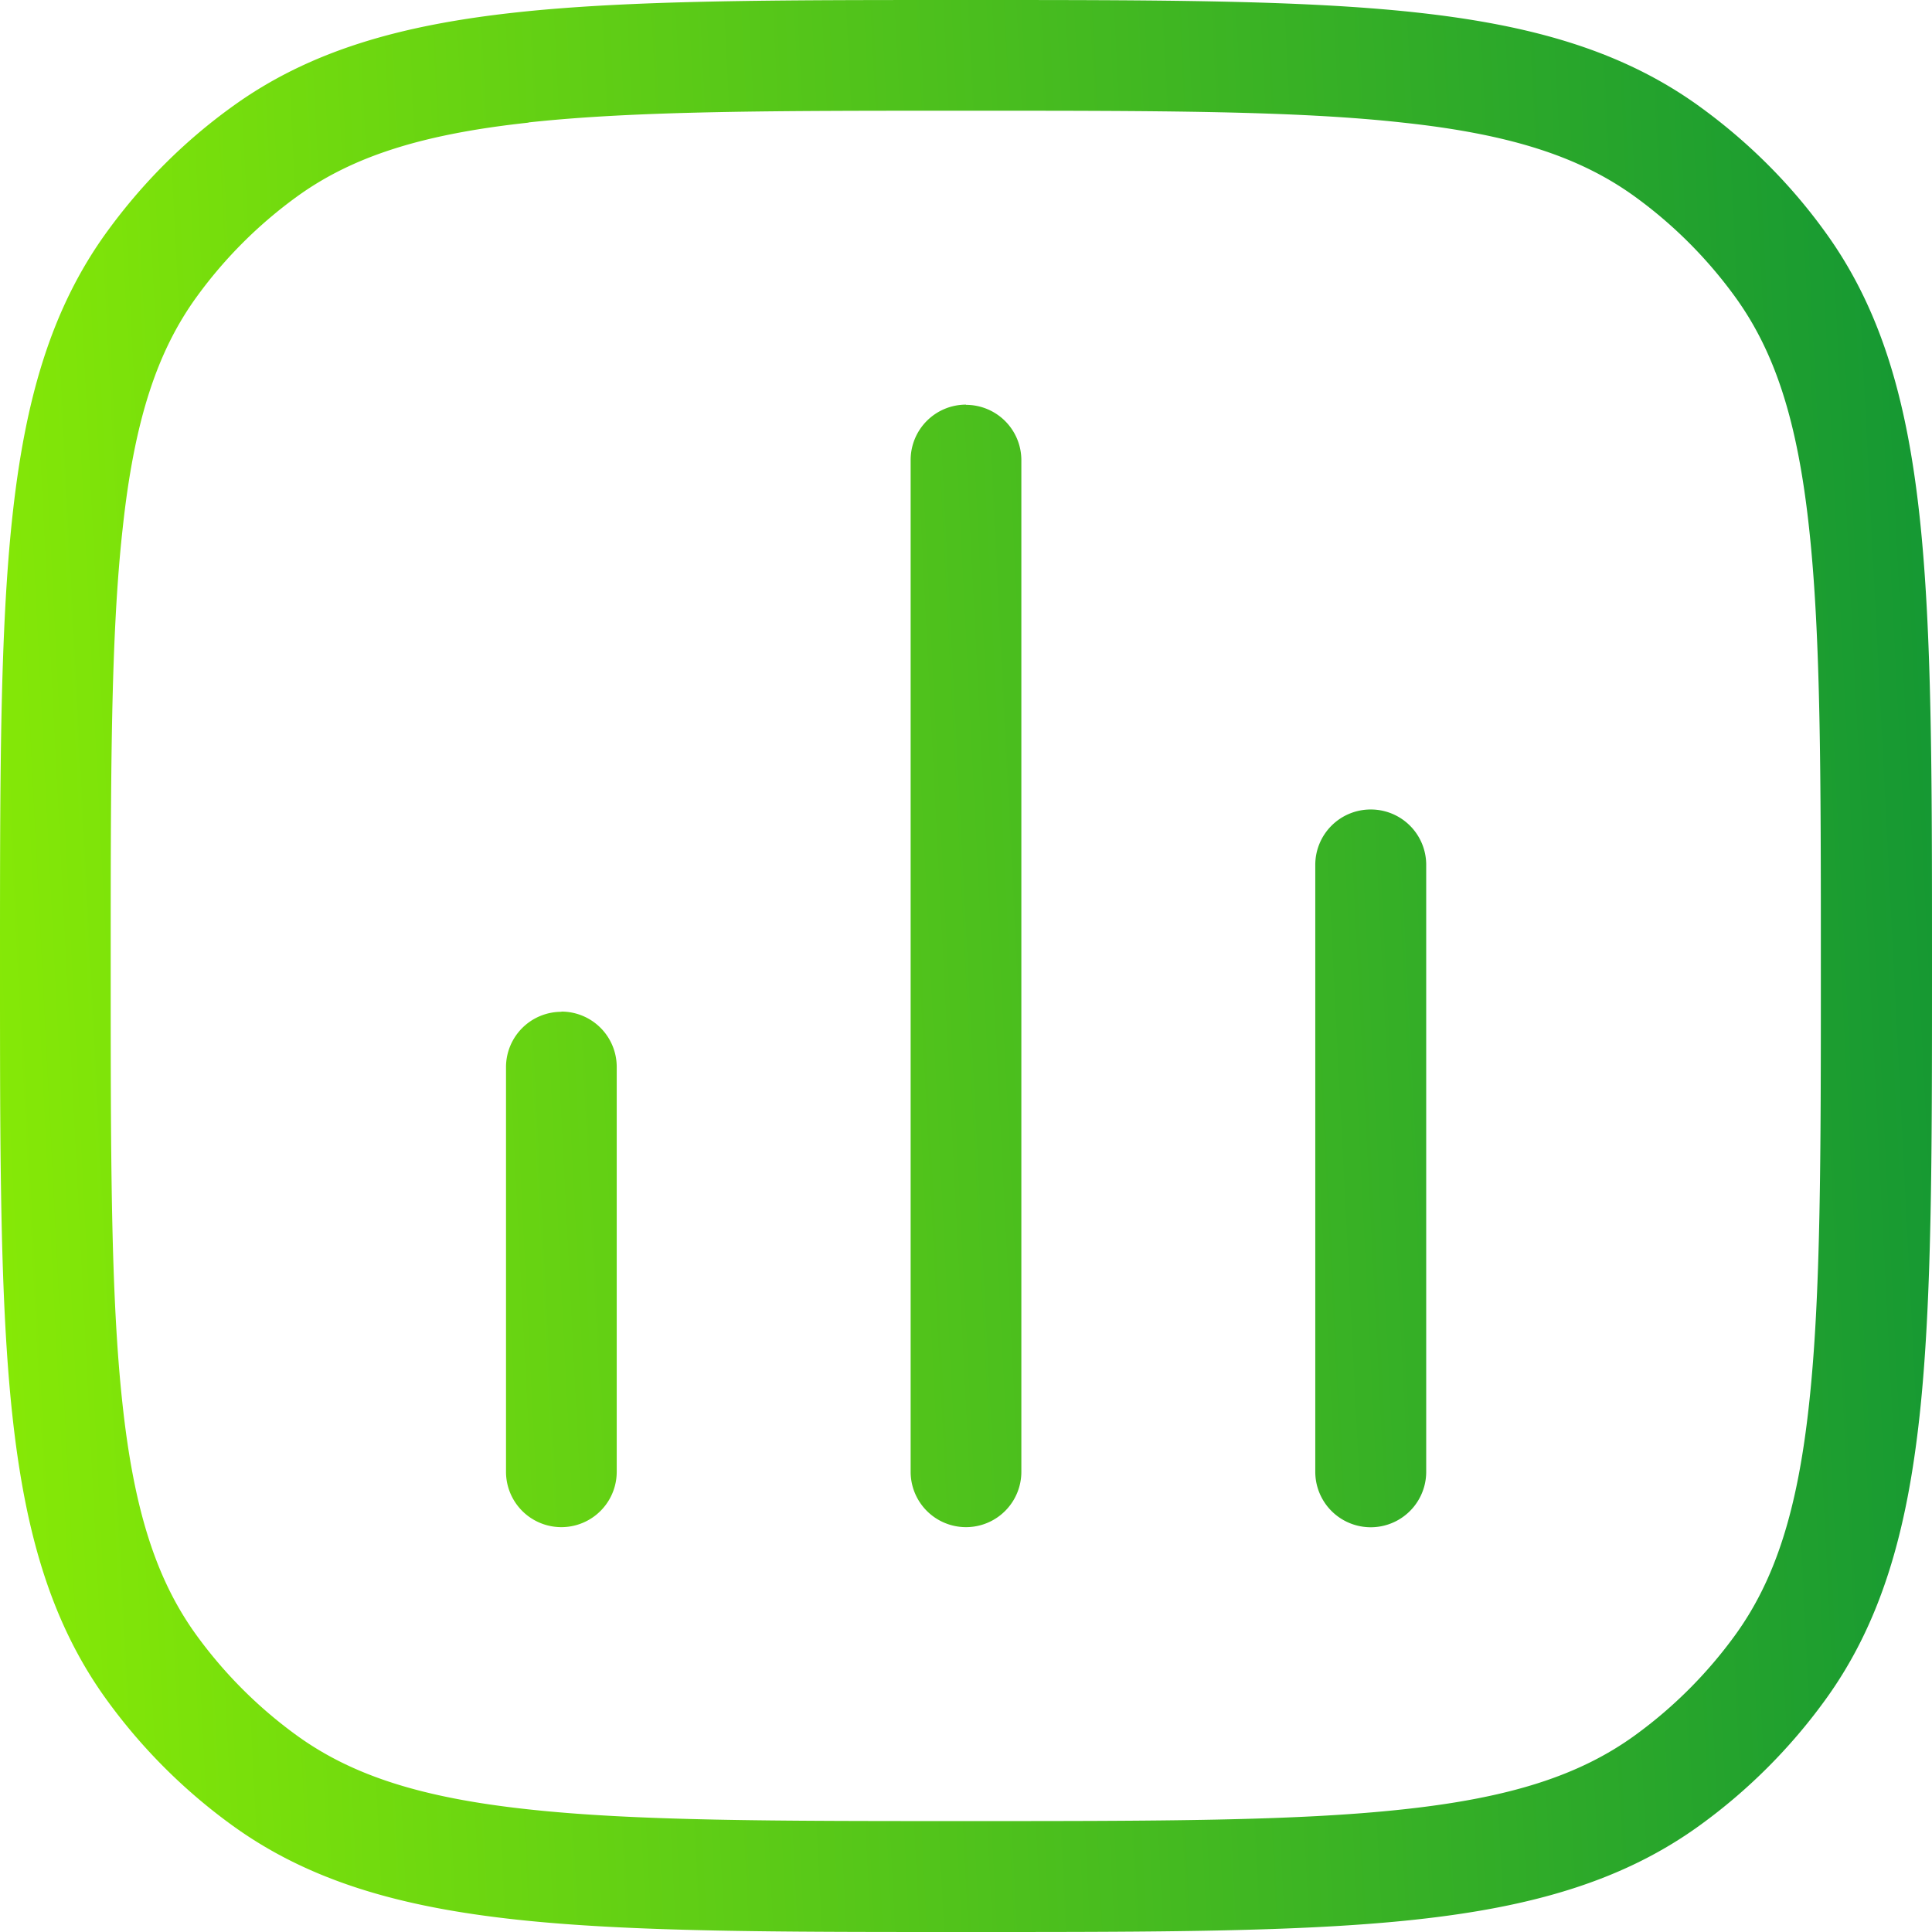
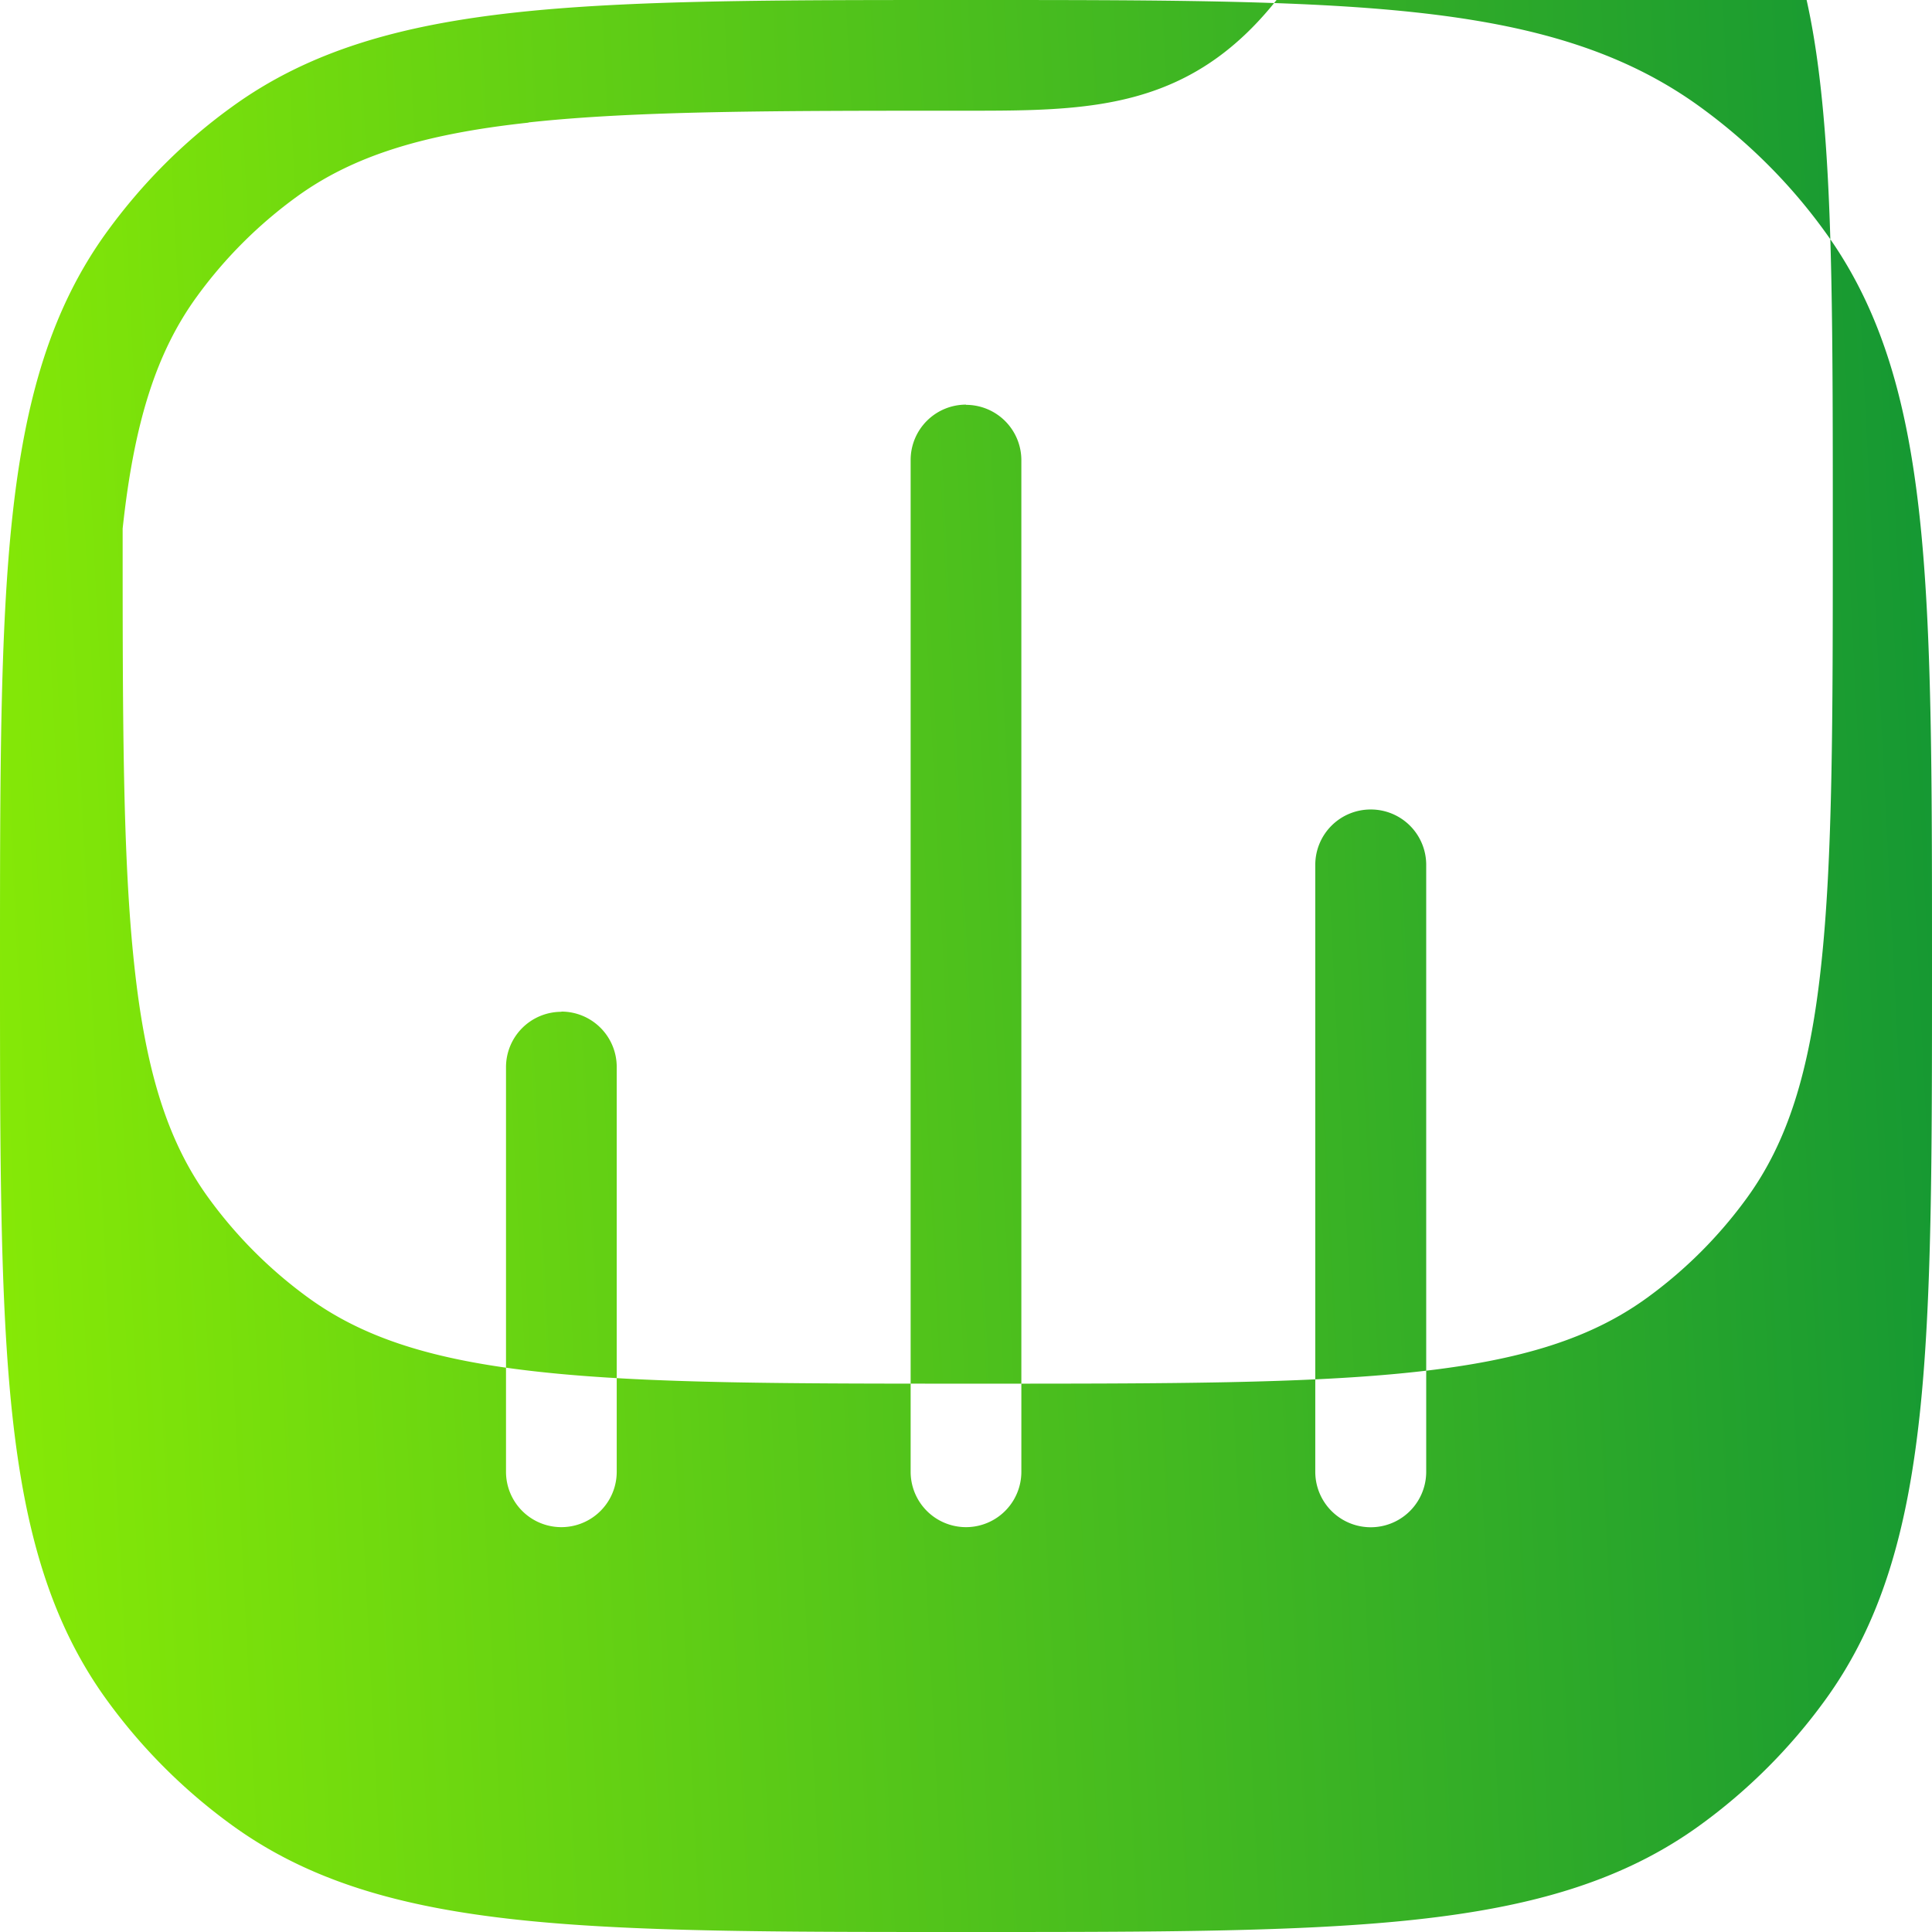
<svg xmlns="http://www.w3.org/2000/svg" width="89" height="89" fill="none">
-   <path fill-rule="evenodd" clip-rule="evenodd" d="M44.34 0h.32c8.6 0 15.27 0 20.54.57 5.35.58 9.57 1.77 13.14 4.37 2.2 1.6 4.13 3.52 5.72 5.72 2.6 3.57 3.79 7.79 4.37 13.14.57 5.27.57 11.94.57 20.54v.32c0 8.6 0 15.27-.57 20.54-.58 5.35-1.77 9.57-4.37 13.14a25.86 25.86 0 0 1-5.72 5.72c-3.57 2.6-7.79 3.79-13.14 4.37-5.27.57-11.94.57-20.54.57h-.32c-8.6 0-15.27 0-20.54-.57-5.35-.58-9.57-1.77-13.14-4.37a25.86 25.86 0 0 1-5.72-5.72C2.34 74.77 1.15 70.55.57 65.2 0 59.93 0 53.26 0 44.66v-.32c0-8.6 0-15.27.57-20.54.58-5.35 1.77-9.57 4.37-13.14 1.6-2.2 3.52-4.13 5.72-5.72 3.57-2.6 7.79-3.79 13.14-4.37C29.07 0 35.74 0 44.34 0Zm-20 5.65c-4.9.53-8.12 1.56-10.68 3.42a20.75 20.75 0 0 0-4.59 4.59c-1.86 2.56-2.89 5.77-3.42 10.69C5.1 29.3 5.1 35.7 5.1 44.5c0 8.8 0 15.19.54 20.15.53 4.92 1.56 8.13 3.42 10.69a20.75 20.75 0 0 0 4.59 4.59c2.56 1.86 5.77 2.89 10.69 3.42 4.96.54 11.35.54 20.15.54 8.8 0 15.19 0 20.15-.54 4.92-.53 8.13-1.56 10.69-3.42a20.75 20.75 0 0 0 4.59-4.59c1.86-2.56 2.89-5.77 3.42-10.69.54-4.96.54-11.35.54-20.15 0-8.8 0-15.19-.54-20.15-.53-4.92-1.56-8.13-3.42-10.69a20.75 20.75 0 0 0-4.59-4.59c-2.56-1.86-5.77-2.89-10.69-3.42C59.7 5.1 53.3 5.1 44.5 5.1c-8.8 0-15.19 0-20.15.54Zm20.16 13a2.55 2.55 0 0 1 2.55 2.55v46.6a2.55 2.55 0 1 1-5.1 0V21.2a2.55 2.55 0 0 1 2.55-2.56Zm18.64 18.64a2.55 2.55 0 0 1 2.56 2.55V67.8a2.55 2.55 0 1 1-5.11 0V39.84a2.55 2.55 0 0 1 2.55-2.55ZM25.86 46.6a2.55 2.55 0 0 1 2.55 2.55V67.8a2.55 2.55 0 1 1-5.1 0V49.16a2.55 2.55 0 0 1 2.55-2.55Z" fill="url(#a)" />
+   <path fill-rule="evenodd" clip-rule="evenodd" d="M44.34 0h.32c8.6 0 15.27 0 20.54.57 5.35.58 9.57 1.77 13.14 4.37 2.2 1.6 4.13 3.52 5.72 5.72 2.6 3.57 3.79 7.79 4.37 13.14.57 5.27.57 11.94.57 20.54v.32c0 8.6 0 15.27-.57 20.54-.58 5.35-1.77 9.57-4.37 13.14a25.86 25.86 0 0 1-5.72 5.72c-3.57 2.6-7.79 3.79-13.14 4.37-5.27.57-11.94.57-20.54.57h-.32c-8.6 0-15.27 0-20.54-.57-5.35-.58-9.57-1.77-13.14-4.37a25.86 25.86 0 0 1-5.72-5.72C2.34 74.77 1.15 70.55.57 65.2 0 59.93 0 53.26 0 44.66v-.32c0-8.6 0-15.27.57-20.54.58-5.35 1.77-9.57 4.37-13.14 1.6-2.2 3.52-4.13 5.72-5.72 3.57-2.6 7.79-3.79 13.14-4.37C29.07 0 35.74 0 44.34 0Zm-20 5.65c-4.9.53-8.12 1.56-10.68 3.42a20.75 20.75 0 0 0-4.59 4.59c-1.86 2.56-2.89 5.77-3.42 10.69c0 8.8 0 15.19.54 20.15.53 4.92 1.56 8.13 3.42 10.69a20.75 20.75 0 0 0 4.59 4.59c2.56 1.86 5.77 2.89 10.69 3.42 4.96.54 11.35.54 20.15.54 8.8 0 15.19 0 20.15-.54 4.92-.53 8.13-1.56 10.69-3.42a20.75 20.75 0 0 0 4.59-4.59c1.86-2.56 2.89-5.77 3.42-10.69.54-4.96.54-11.35.54-20.15 0-8.8 0-15.19-.54-20.15-.53-4.92-1.56-8.13-3.42-10.69a20.75 20.75 0 0 0-4.59-4.59c-2.56-1.86-5.77-2.89-10.69-3.42C59.7 5.1 53.3 5.1 44.5 5.1c-8.8 0-15.19 0-20.15.54Zm20.16 13a2.55 2.55 0 0 1 2.55 2.55v46.6a2.55 2.55 0 1 1-5.1 0V21.2a2.55 2.55 0 0 1 2.55-2.56Zm18.64 18.64a2.55 2.55 0 0 1 2.56 2.55V67.8a2.55 2.55 0 1 1-5.11 0V39.84a2.55 2.55 0 0 1 2.55-2.55ZM25.86 46.6a2.55 2.55 0 0 1 2.55 2.55V67.8a2.55 2.55 0 1 1-5.1 0V49.16a2.55 2.55 0 0 1 2.55-2.55Z" fill="url(#a)" />
  <defs>
    <linearGradient id="a" x1="-7.09" y1="165.02" x2="95.91" y2="159.78" gradientUnits="userSpaceOnUse">
      <stop stop-color="#95F400" />
      <stop offset="1" stop-color="#159833" />
    </linearGradient>
  </defs>
</svg>